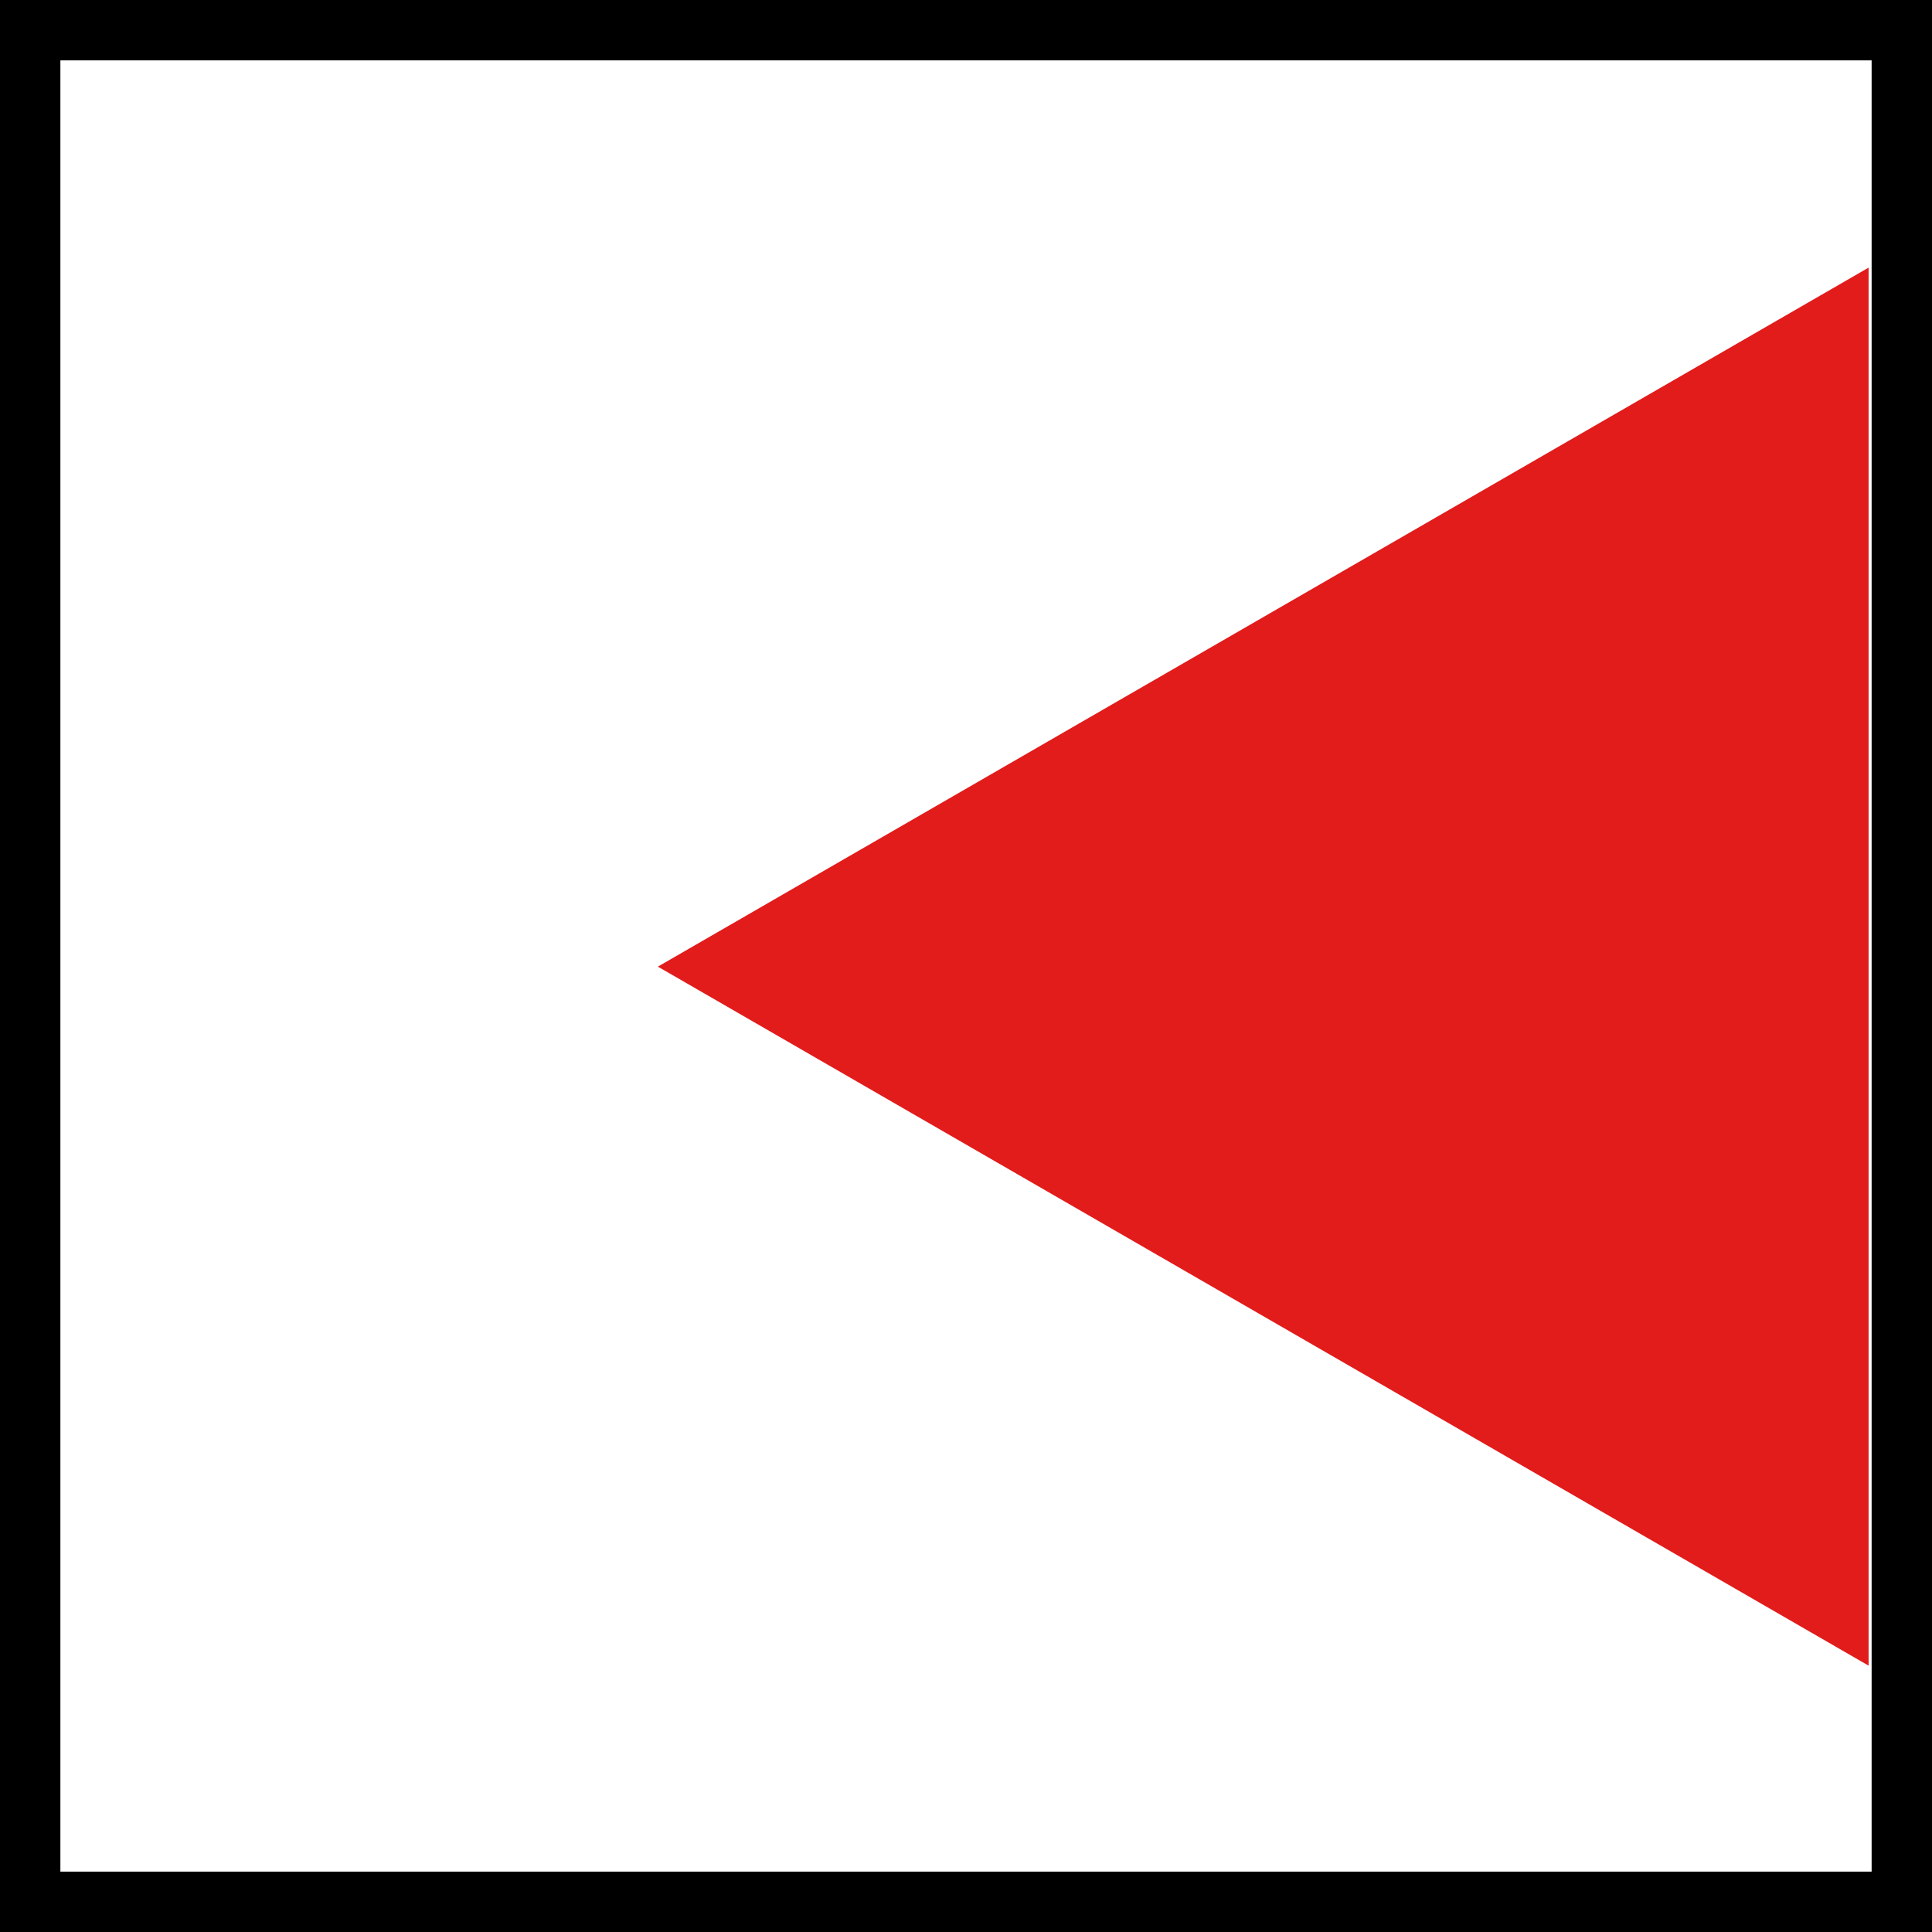
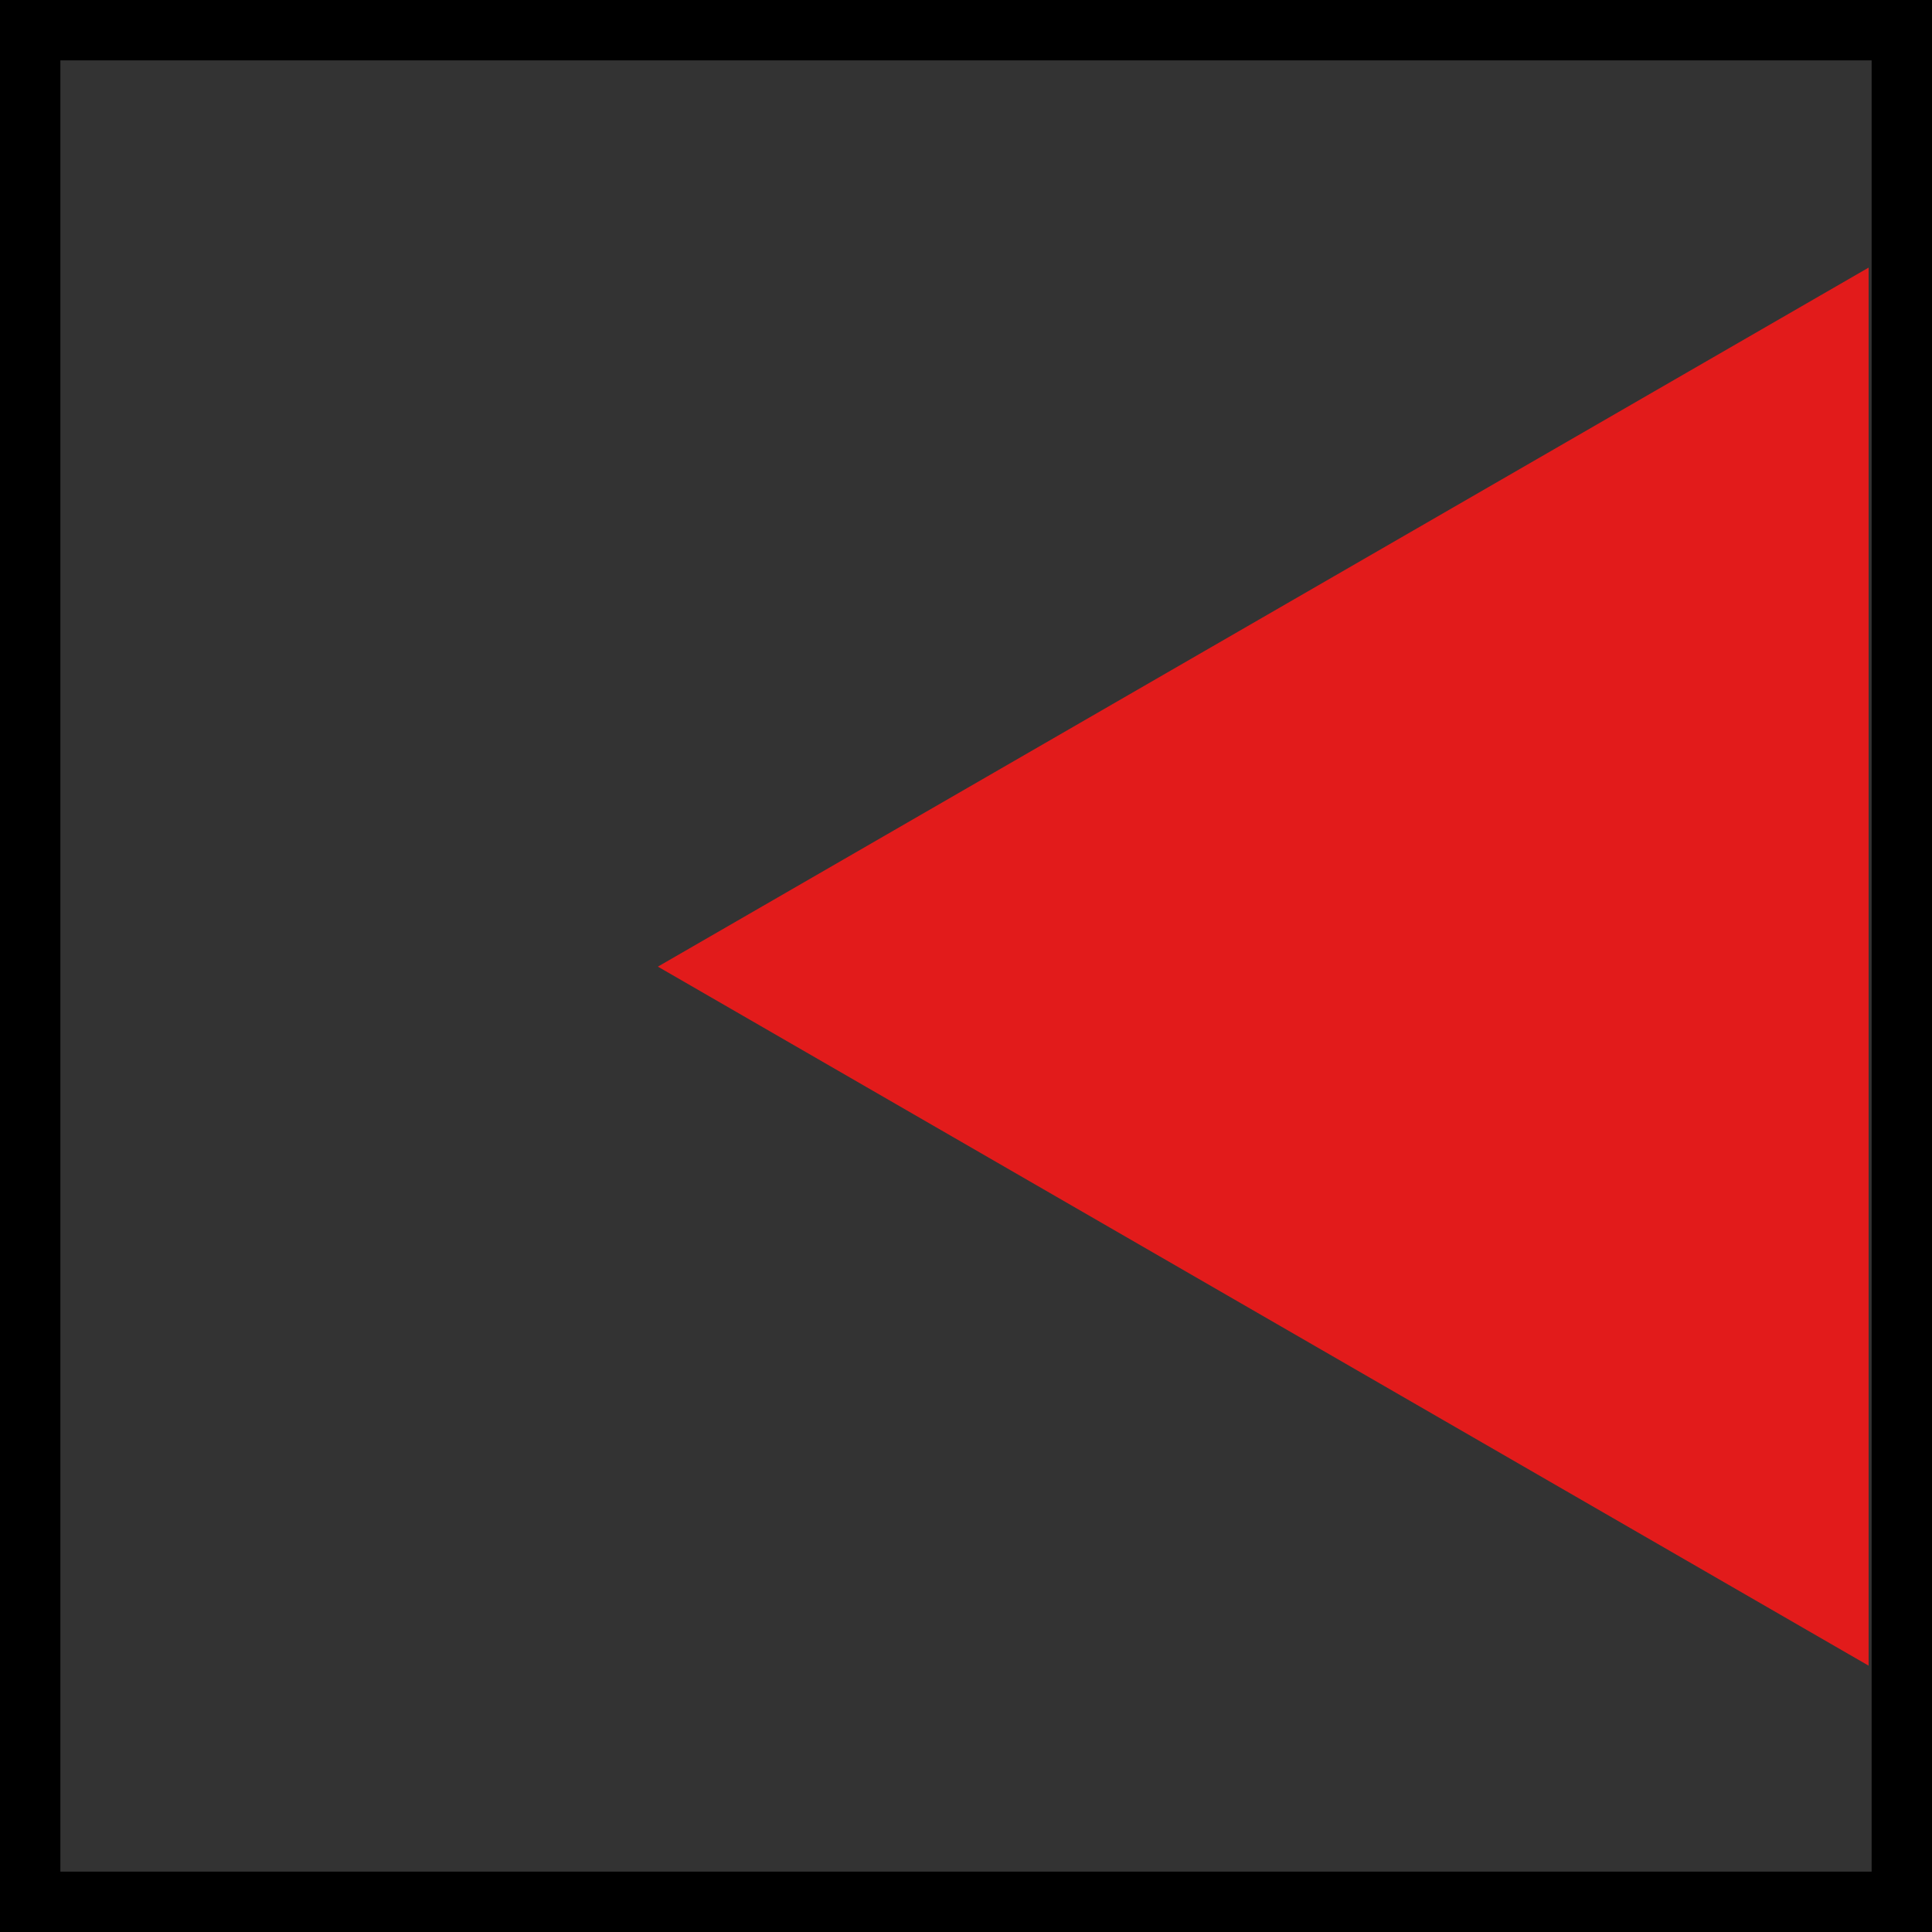
<svg xmlns="http://www.w3.org/2000/svg" version="1.1" id="Layer_1" viewBox="0 0 512 512" xml:space="preserve">
  <rect x="0" y="0" width="512" height="512" fill="#333333" stroke="none" />
-   <rect x="9.376" y="9.424" style="fill:#FFFFFF;" width="493.28" height="493.28" />
  <polygon style="fill:#E21B1B;" points="174.344,256.168 495.2,70.92 495.2,441.416 " />
  <path d="M496,16v480H16V16H496 M512,0H0v512h512V0z" />
</svg>